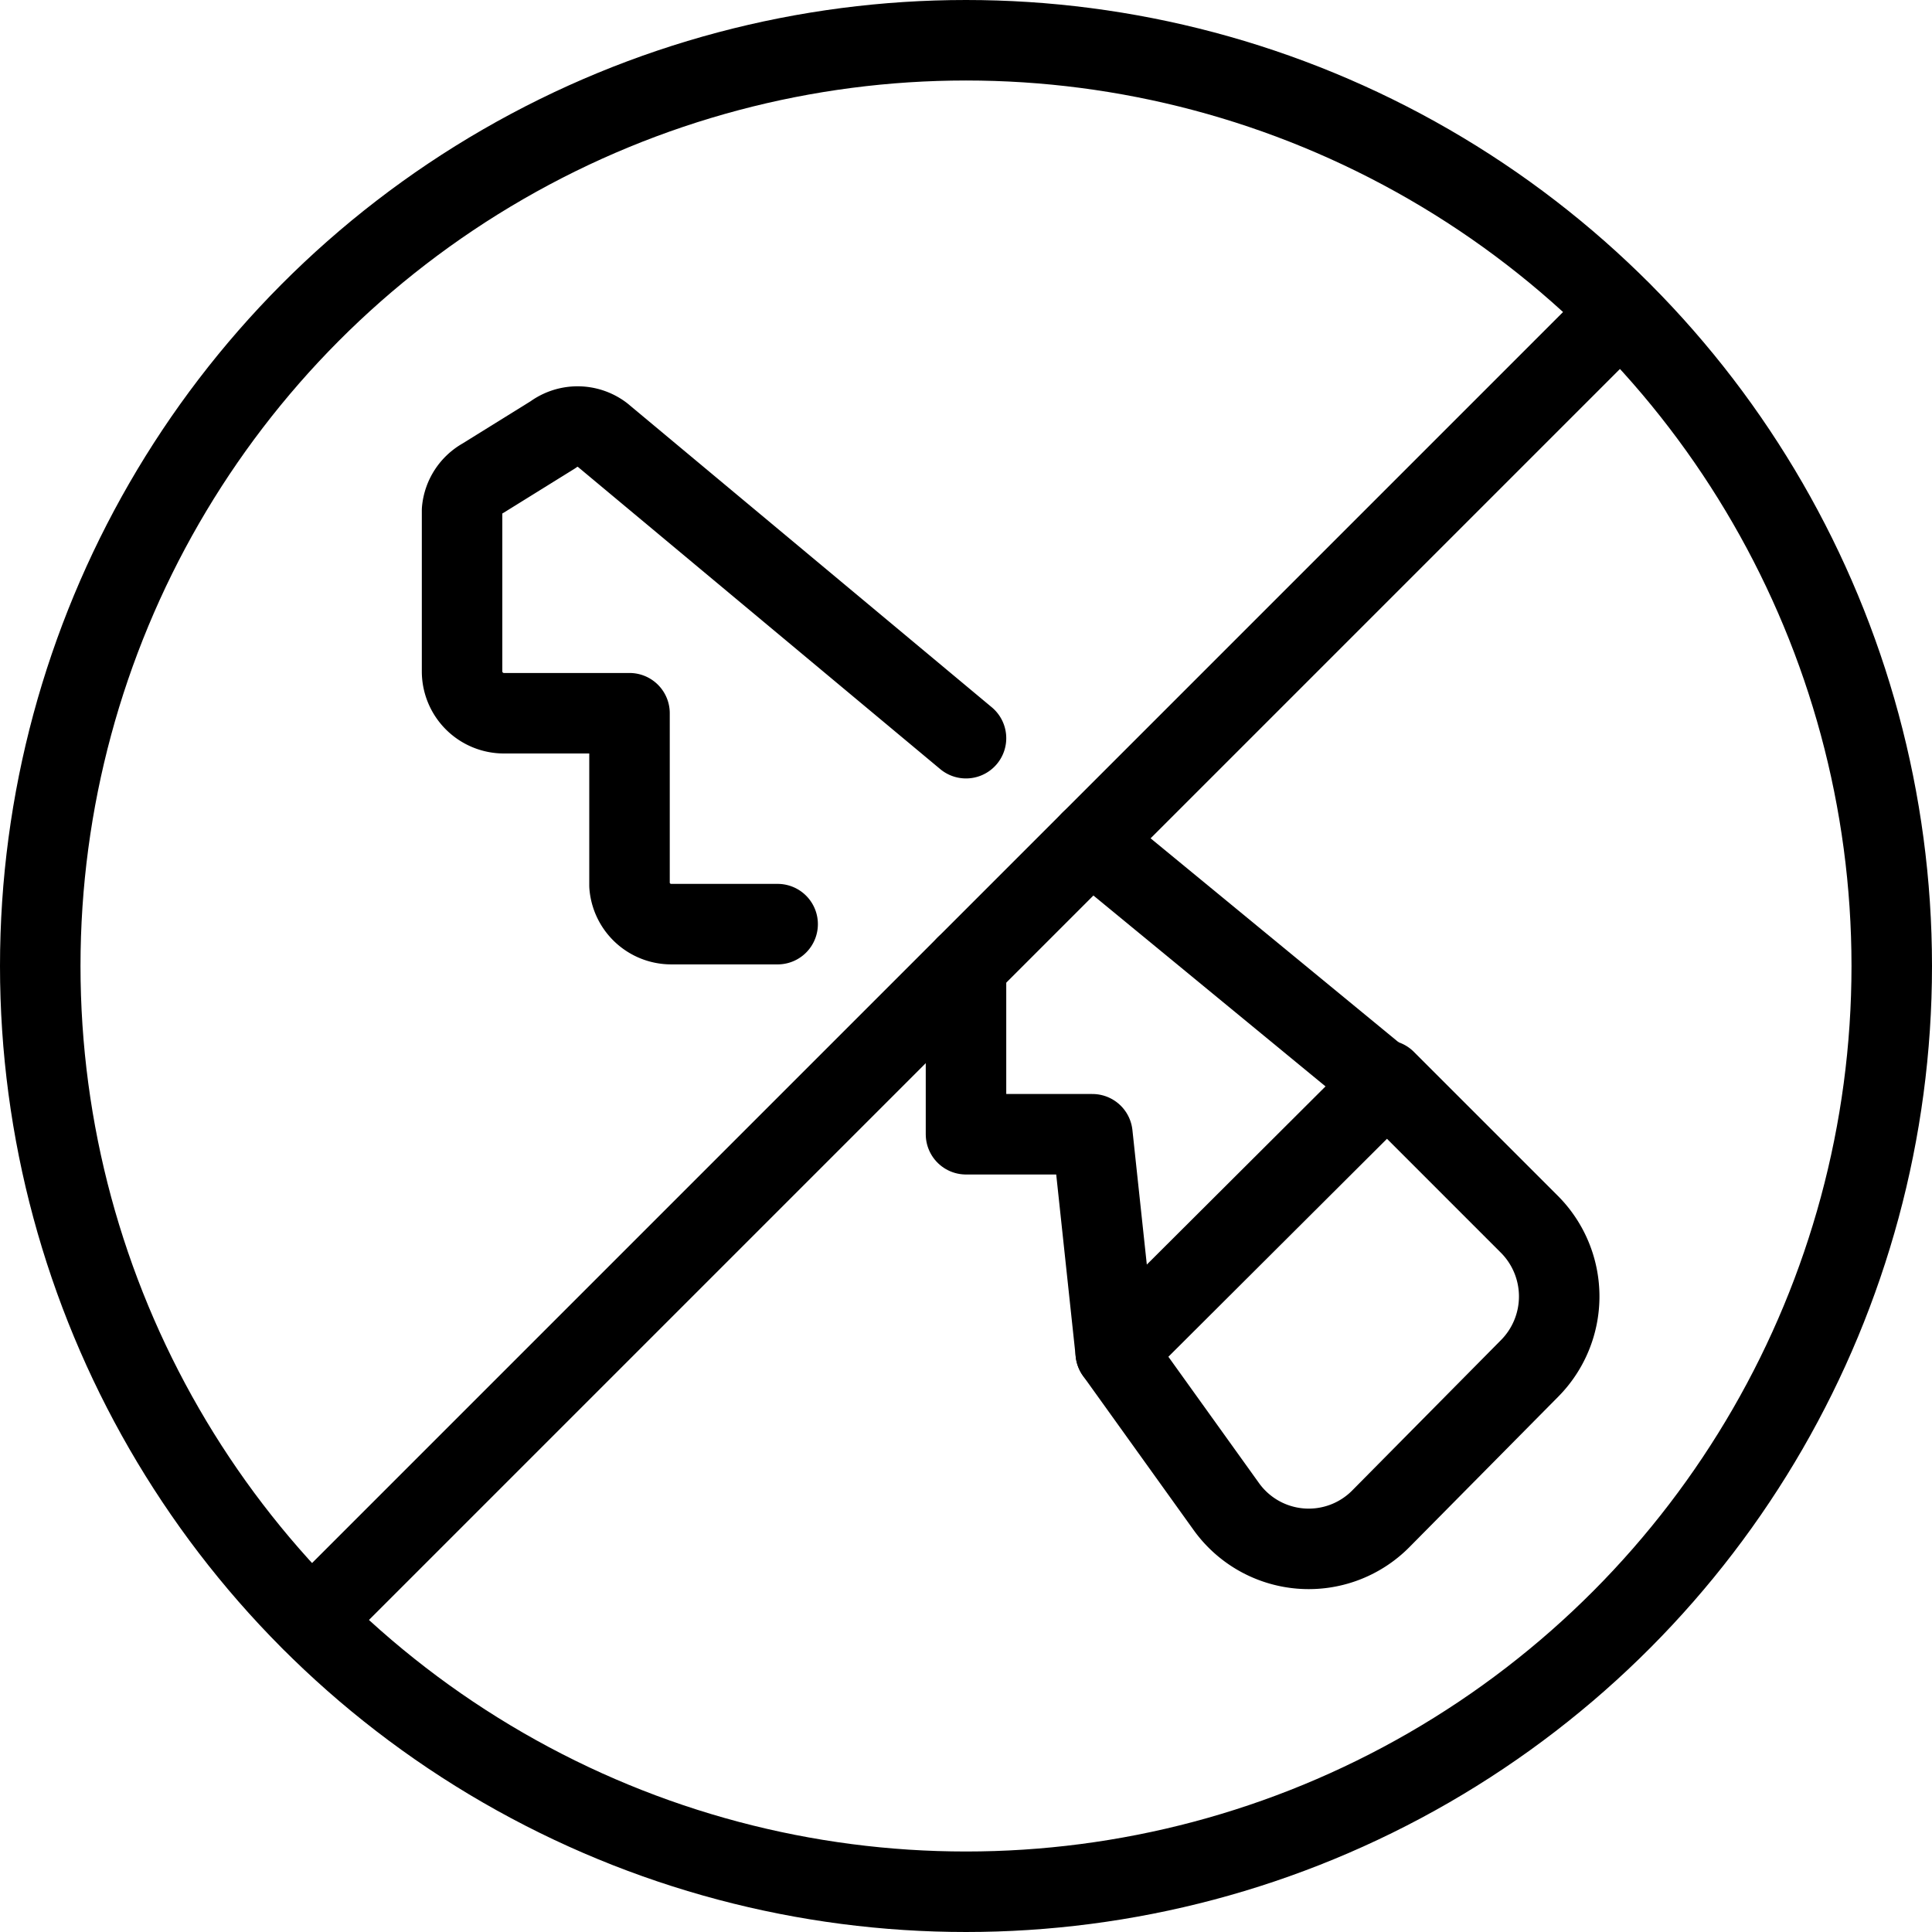
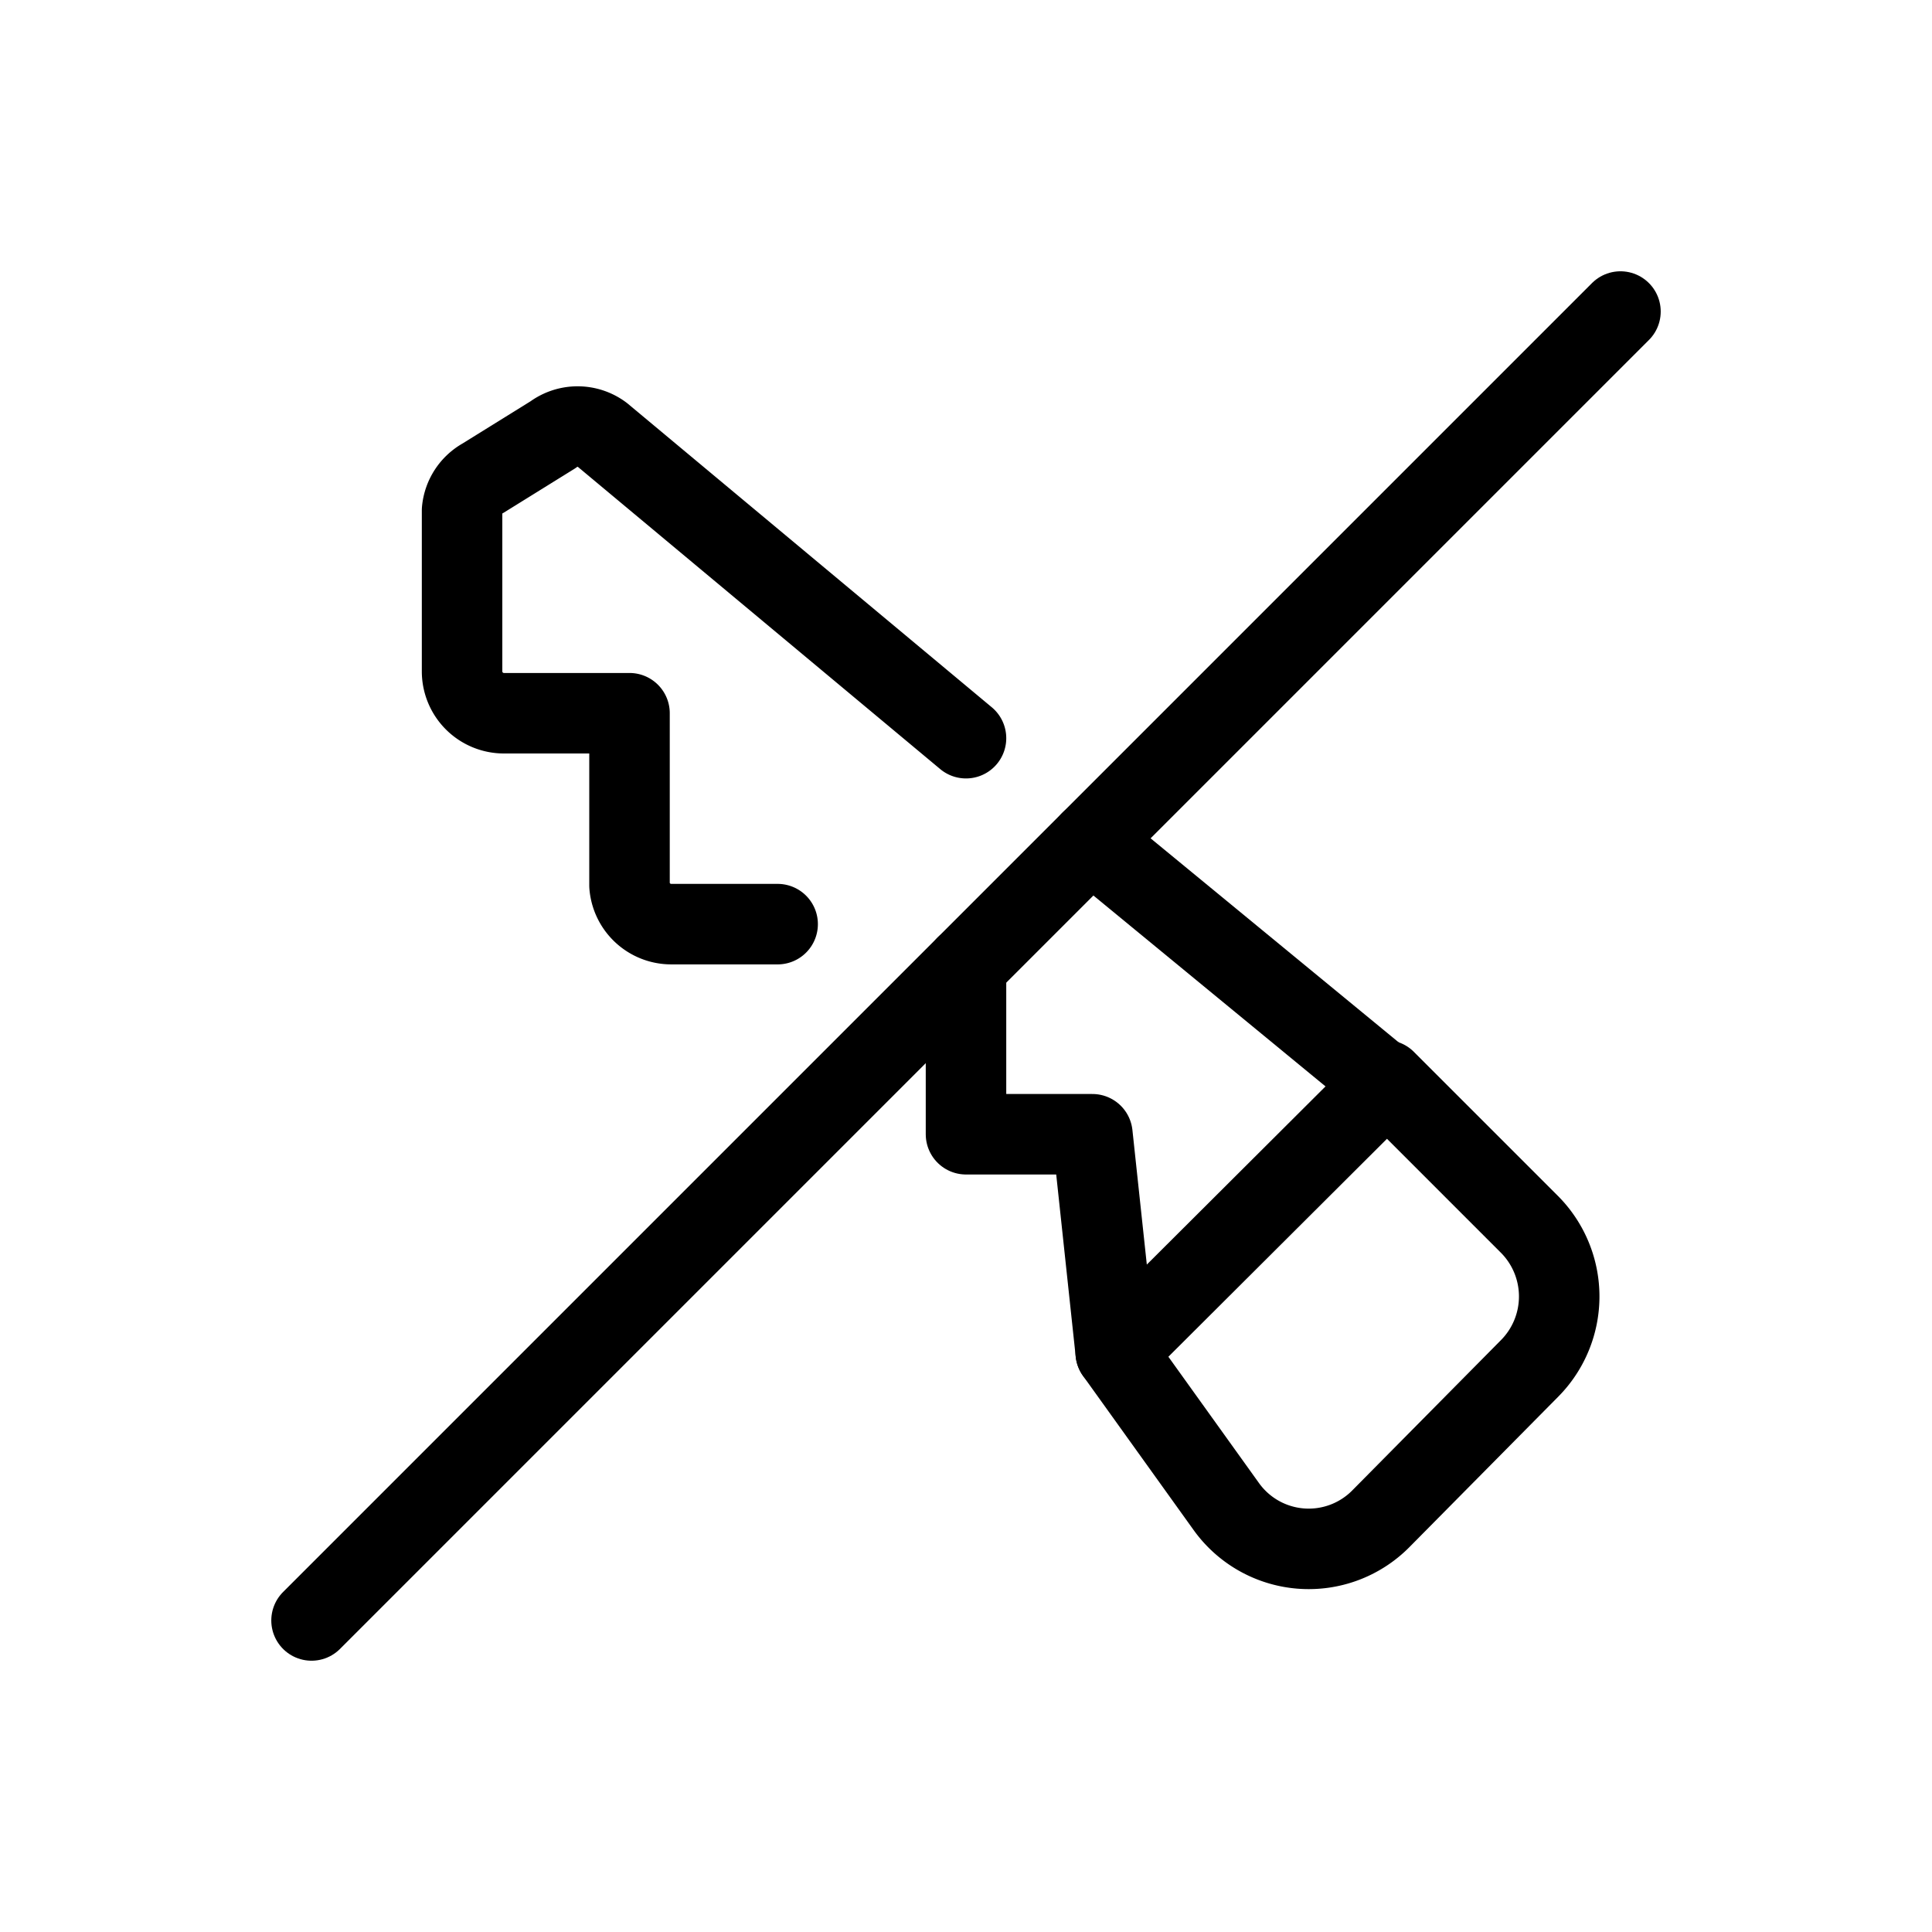
<svg xmlns="http://www.w3.org/2000/svg" viewBox="0 0 24 24">
  <g transform="matrix(1,0,0,1,0,0)">
    <g>
-       <circle cx="12" cy="12" r="11.5" style="fill: none;stroke: #000000;stroke-linecap: round;stroke-linejoin: round" />
      <line x1="3.87" y1="20.13" x2="20.13" y2="3.87" style="fill: none;stroke: #000000;stroke-linecap: round;stroke-linejoin: round" />
      <g>
        <polyline points="13.55 10.45 17.21 13.46 13.86 16.8 13.57 14.09 12 14.09 12 12" style="fill: none;stroke: #000000;stroke-linecap: round;stroke-linejoin: round" />
        <path d="M9.66,11.48H8.34A.52.52,0,0,1,7.82,11V8.86H6.26a.52.52,0,0,1-.52-.52v-2A.51.51,0,0,1,6,5.94l.87-.54a.51.51,0,0,1,.61,0L12,9.17" style="fill: none;stroke: #000000;stroke-linecap: round;stroke-linejoin: round" />
        <path d="M13.86,16.8l1.37,1.91a1.26,1.26,0,0,0,1.92.16L19,17a1.27,1.27,0,0,0,0-1.79l-1.79-1.79" style="fill: none;stroke: #000000;stroke-linecap: round;stroke-linejoin: round" />
      </g>
    </g>
  </g>
</svg>